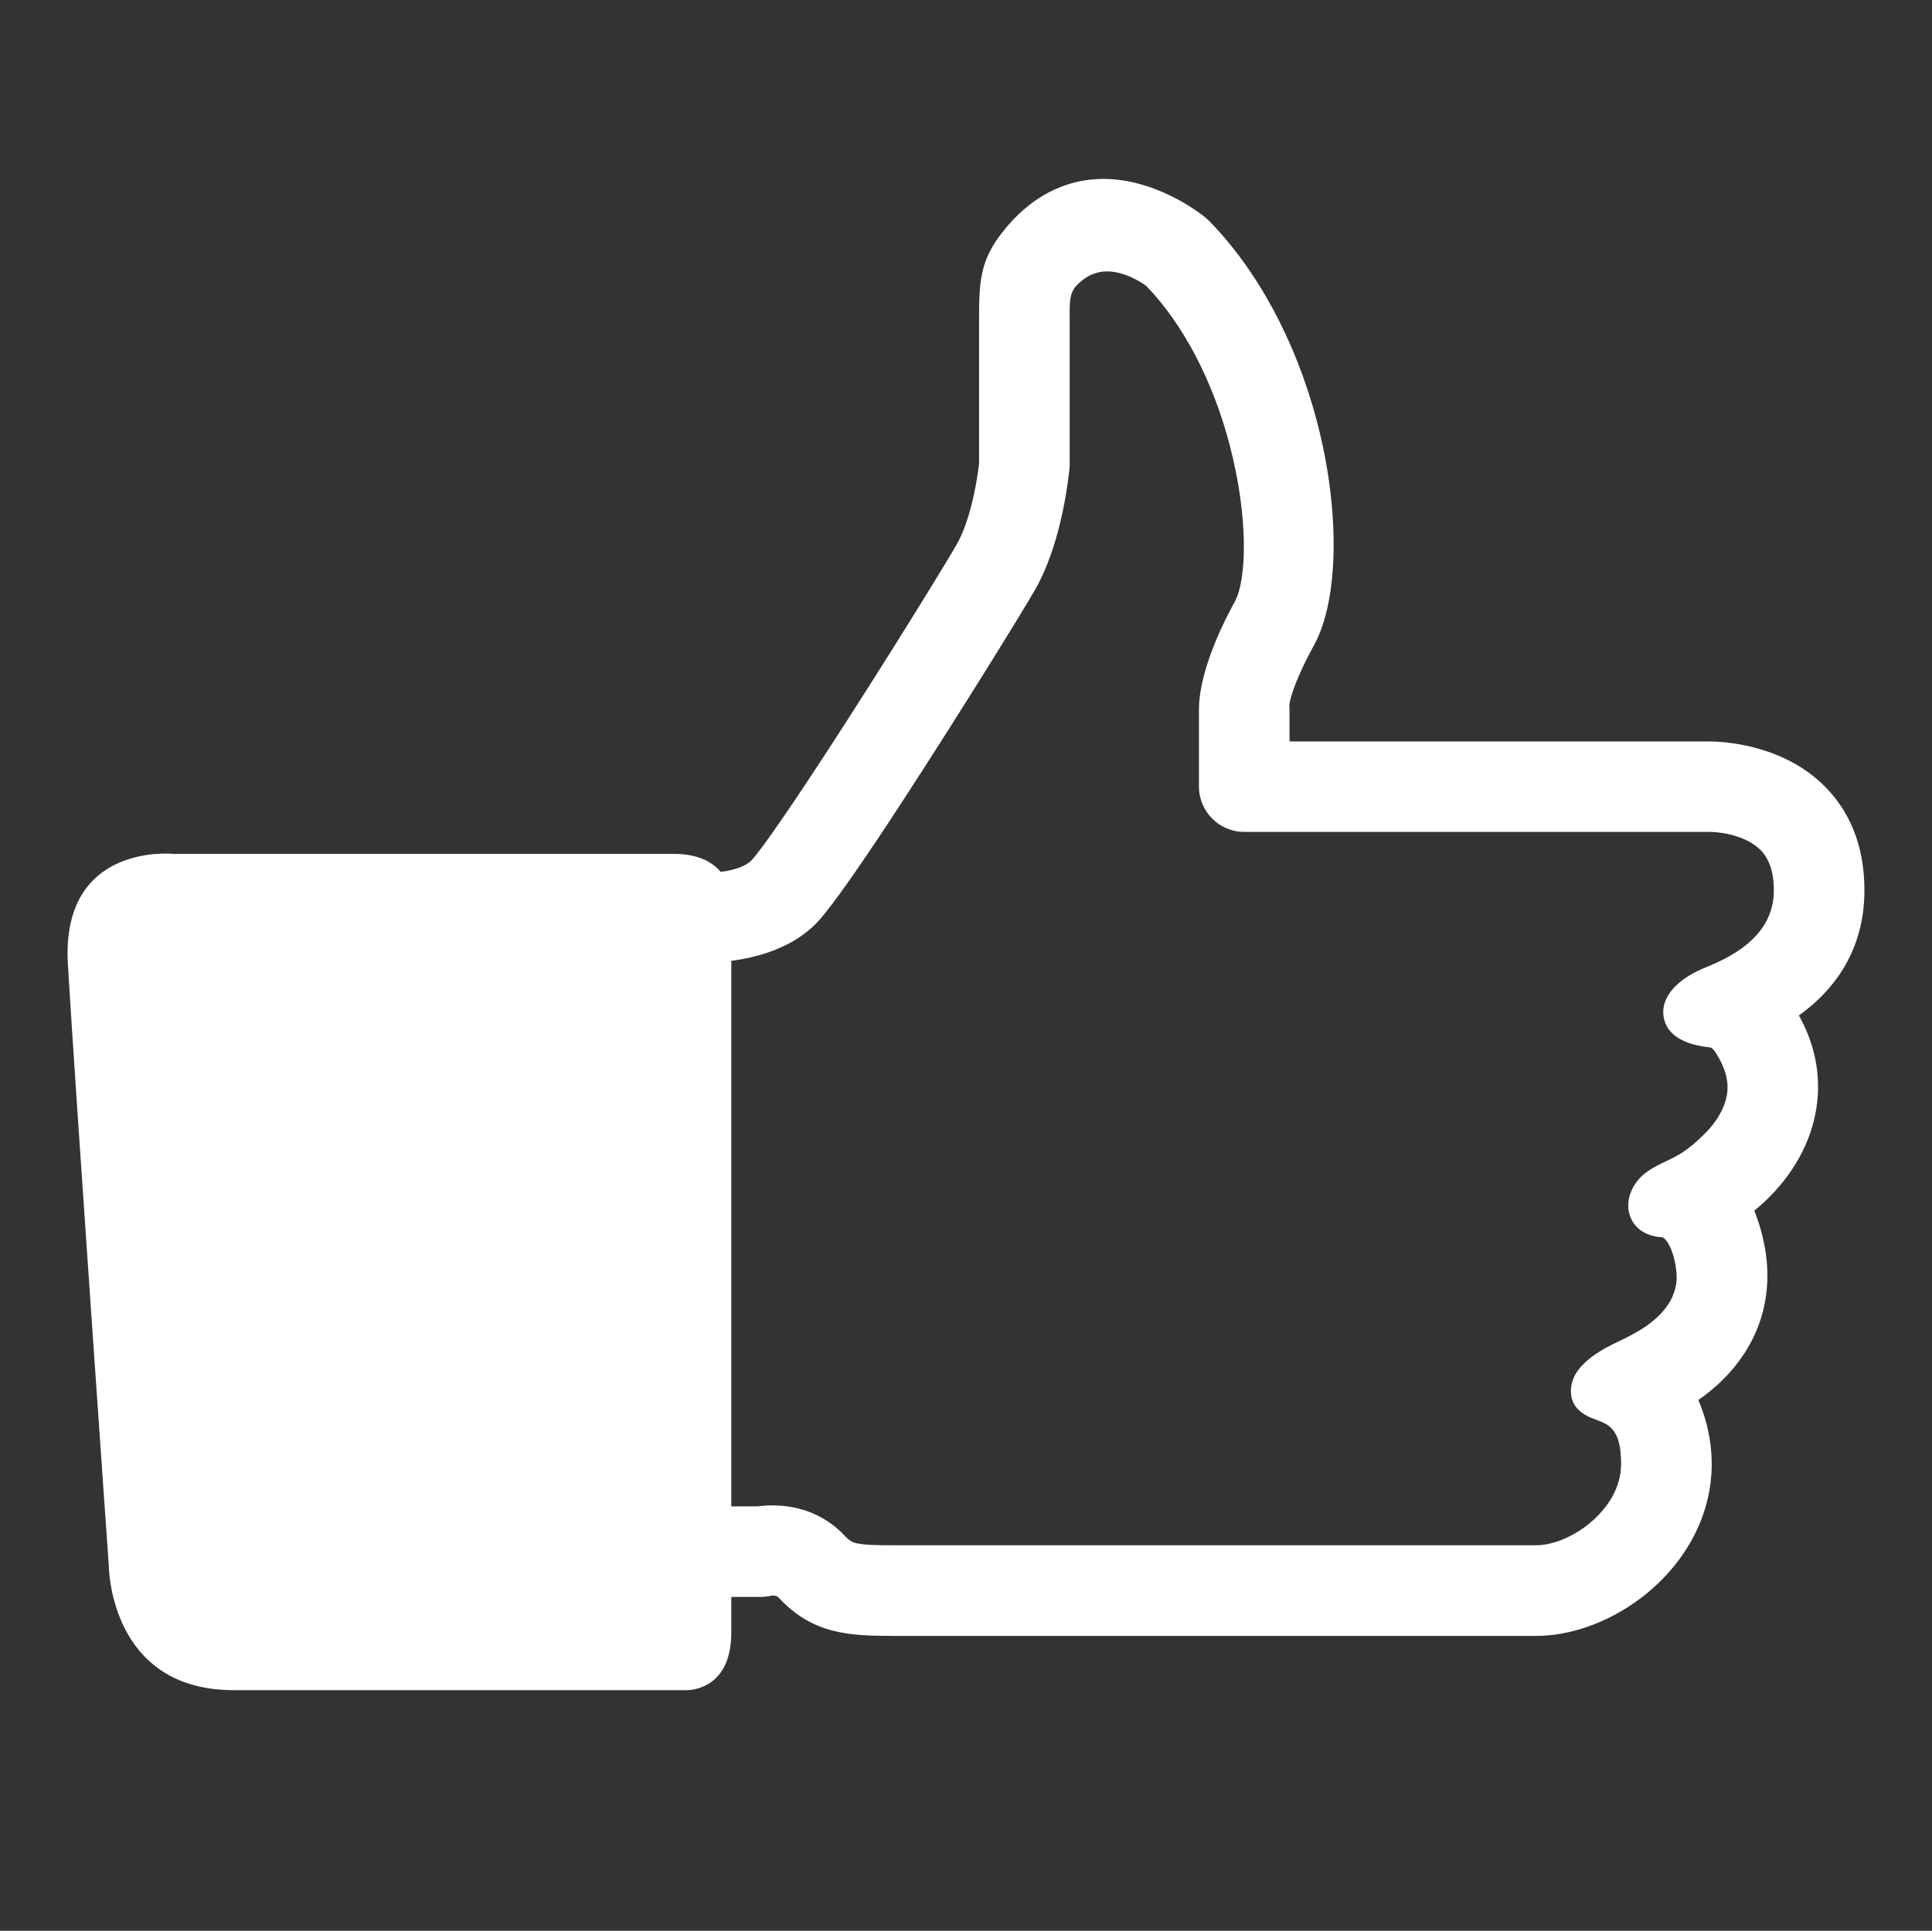
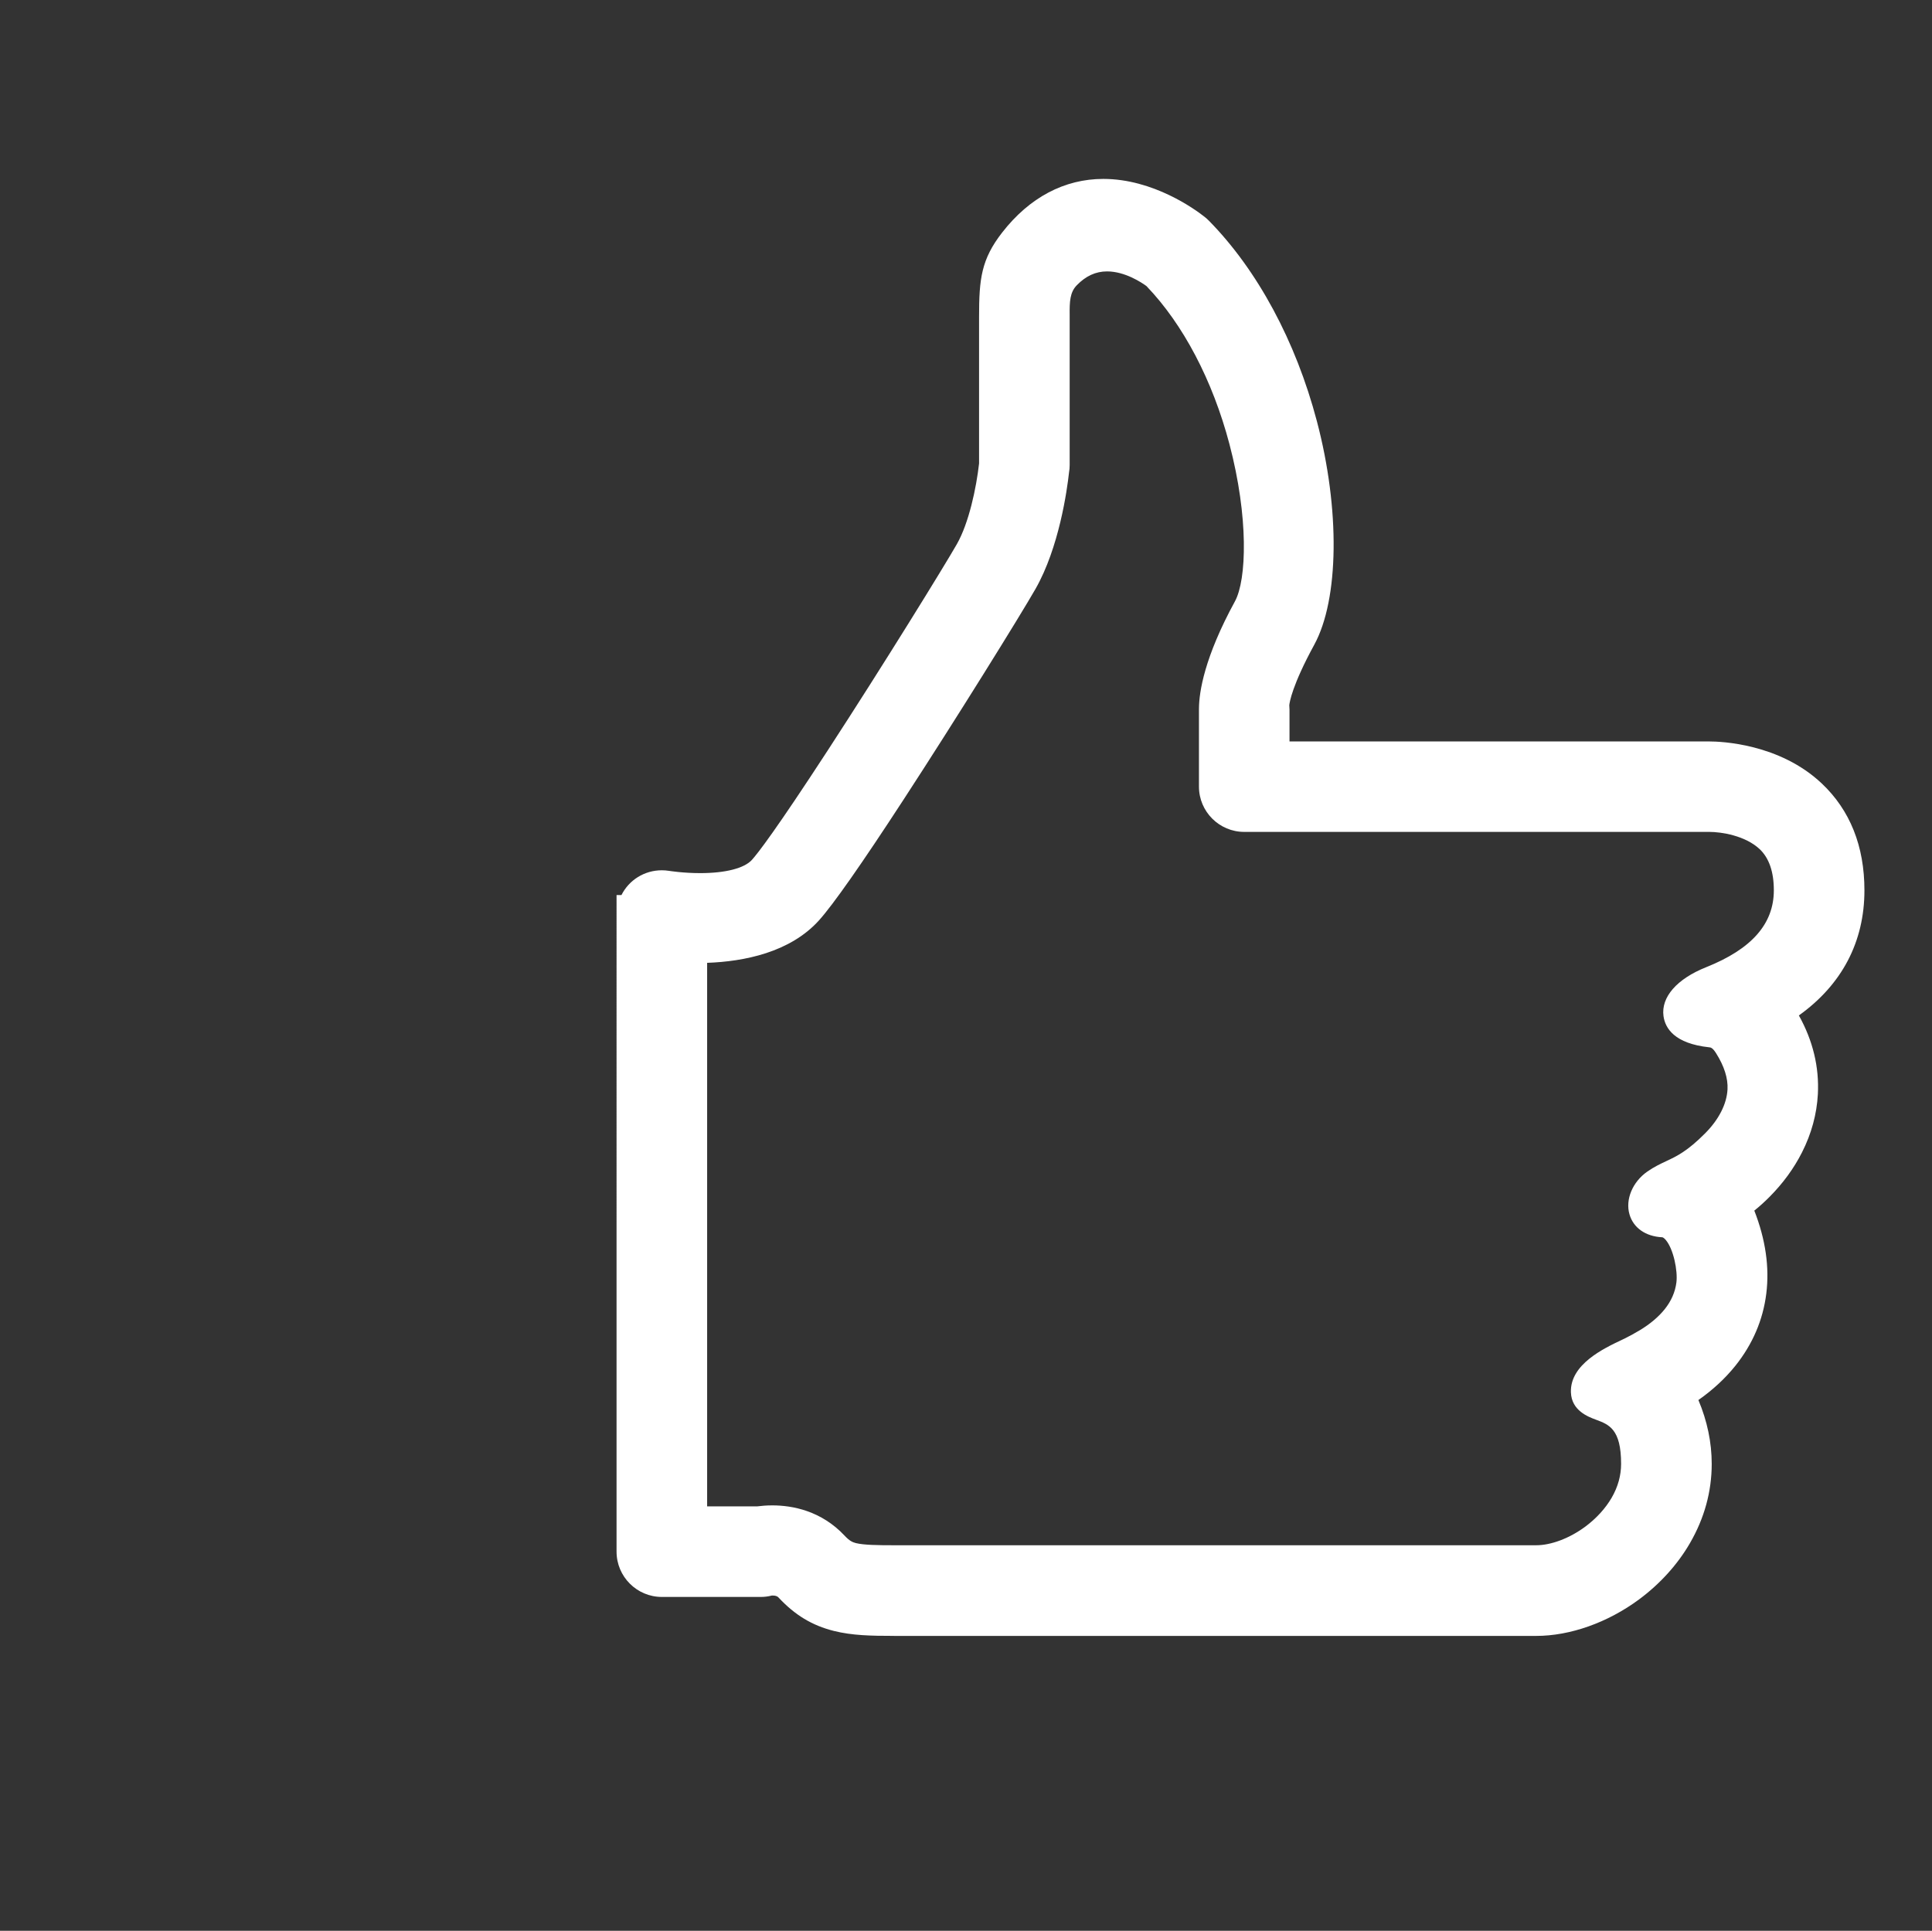
<svg xmlns="http://www.w3.org/2000/svg" version="1.1" id="Isolation_Mode" x="0px" y="0px" width="62.558px" height="62.526px" viewBox="0 0 62.558 62.526" enable-background="new 0 0 62.558 62.526" xml:space="preserve">
  <rect x="0" y="0" width="62.558" height="62.526" fill="#333333" stroke="none" />
  <g>
    <g>
      <path fill-rule="evenodd" clip-rule="evenodd" fill="#FFFFFF" d="M28.944,52.976c-0.738,0-1.35-0.012-1.943-0.16    c-0.707-0.178-1.26-0.512-1.794-1.084c-0.017-0.018-0.059-0.062-0.18-0.062c-0.014,0-0.027,0-0.037,0    c-0.117,0.031-0.238,0.045-0.36,0.045h-3.2c-0.808,0-1.466-0.658-1.466-1.467V28.985h0.159c0.242-0.483,0.739-0.802,1.307-0.802    c0.077,0,0.154,0.006,0.23,0.018c0.021,0.003,0.461,0.074,1.012,0.074c0.818,0,1.429-0.157,1.675-0.429    c0.196-0.218,0.777-0.968,2.455-3.545c1.813-2.785,3.765-5.952,4.181-6.68c0.392-0.687,0.631-1.827,0.719-2.612v-4.75    c0-1.229,0.071-1.859,0.748-2.729c0.883-1.136,2.016-1.736,3.275-1.736c1.622,0,2.976,0.991,3.254,1.209    c0.059,0.043,0.115,0.093,0.167,0.146c1.571,1.599,2.812,3.902,3.494,6.488c0.754,2.856,0.72,5.766-0.084,7.241    c-0.72,1.32-0.8,1.869-0.809,1.959c0.004,0.048,0.007,0.096,0.007,0.143v1.031H55.35c0.367,0,2.267,0.066,3.638,1.36    c0.917,0.866,1.382,2.031,1.382,3.462c0,1.668-0.731,3.056-2.123,4.051c0.455,0.816,0.661,1.671,0.615,2.55    c-0.035,0.646-0.207,1.28-0.514,1.885c-0.262,0.518-0.616,1.003-1.052,1.441c-0.155,0.156-0.318,0.305-0.492,0.444    c0.364,0.932,0.495,1.833,0.388,2.688c-0.106,0.856-0.445,1.644-1.006,2.343c-0.329,0.409-0.729,0.778-1.192,1.103    c0.286,0.68,0.431,1.373,0.431,2.069c0,0.895-0.237,1.759-0.705,2.566c-0.401,0.693-0.972,1.322-1.65,1.824    c-1.015,0.75-2.229,1.18-3.33,1.18H28.944z M25.005,48.75c0.651,0,1.585,0.171,2.346,0.983c0.148,0.16,0.248,0.209,0.361,0.238    c0.26,0.064,0.712,0.07,1.232,0.07H49.74c0.486,0,1.08-0.225,1.588-0.6c0.358-0.266,0.655-0.59,0.857-0.938    c0.204-0.351,0.306-0.722,0.306-1.099c0-1.126-0.394-1.273-0.811-1.428c-0.258-0.096-0.795-0.295-0.814-0.89    c-0.03-0.902,1.064-1.42,1.653-1.698c0.045-0.021,0.083-0.04,0.114-0.055c0.146-0.073,0.302-0.159,0.461-0.254    c0.334-0.201,0.606-0.43,0.809-0.682c0.212-0.265,0.34-0.557,0.379-0.867c0.047-0.38-0.094-1.077-0.342-1.373    c-0.022-0.026-0.078-0.088-0.121-0.09c-0.536-0.027-0.932-0.306-1.057-0.744c-0.138-0.48,0.1-1.049,0.578-1.383    c0.224-0.156,0.425-0.25,0.619-0.341c0.333-0.156,0.677-0.317,1.26-0.905c0.218-0.22,0.392-0.456,0.515-0.699    c0.122-0.241,0.19-0.482,0.203-0.716c0.019-0.358-0.106-0.754-0.373-1.176c-0.112-0.177-0.174-0.184-0.224-0.188    c-1.122-0.122-1.422-0.617-1.476-1.011c-0.083-0.613,0.433-1.204,1.38-1.582c1.476-0.589,2.193-1.403,2.193-2.492    c0-0.596-0.154-1.043-0.458-1.331c-0.467-0.44-1.243-0.559-1.628-0.559H40.288c-0.808,0-1.466-0.657-1.466-1.466v-2.498    c0-0.02,0-0.039,0.001-0.057c0.007-0.508,0.169-1.623,1.164-3.445c0.381-0.698,0.448-2.721-0.178-5.093    c-0.545-2.065-1.499-3.881-2.688-5.118c-0.149-0.109-0.693-0.474-1.274-0.474c-0.367,0-0.688,0.147-0.982,0.45    c-0.22,0.227-0.234,0.525-0.229,0.955l0,0.125v4.739c0,0.081-0.007,0.162-0.021,0.242c-0.063,0.575-0.322,2.435-1.087,3.774    c-0.479,0.839-2.529,4.146-4.271,6.821c-1.359,2.088-2.281,3.403-2.739,3.911c-0.938,1.039-2.427,1.331-3.621,1.374v17.601h1.63    C24.645,48.766,24.81,48.75,25.005,48.75z" />
      <path fill-rule="evenodd" clip-rule="evenodd" fill="#FFFFFF" d="M55.489,31.938c0.806-0.321,2.609-1.154,2.609-3.106    c0-0.886-0.285-1.451-0.666-1.812c-0.727-0.686-1.828-0.739-2.083-0.739H40.288c-0.445,0-0.805-0.361-0.805-0.806v-2.498    c0-0.013,0-0.026,0-0.039c0.003-0.344,0.111-1.365,1.083-3.146c0.519-0.952,0.513-3.183-0.119-5.579    c-0.517-1.959-1.459-3.979-2.888-5.446c-0.253-0.196-1.856-1.34-3.169,0.012c-0.467,0.481-0.415,1.111-0.415,1.54v4.739    c0,0.051-0.005,0.101-0.014,0.148c-0.043,0.392-0.279,2.265-1.007,3.54c-0.445,0.779-2.469,4.052-4.251,6.789    c-1.14,1.751-2.188,3.288-2.676,3.828c-0.964,1.068-2.713,1.195-3.791,1.157v18.922h2.338c0.376-0.058,1.474-0.135,2.292,0.743    c0.223,0.236,0.43,0.363,0.685,0.426c0.322,0.082,0.771,0.09,1.393,0.09H49.74c0.632,0,1.356-0.268,1.981-0.729    c0.414-0.305,0.778-0.691,1.037-1.138c0.246-0.427,0.396-0.909,0.396-1.431c0-2.306-1.61-1.857-1.625-2.339    c-0.018-0.524,1.084-0.983,1.4-1.14c0.145-0.072,0.316-0.165,0.506-0.279c0.346-0.207,0.702-0.483,0.985-0.834    c0.262-0.326,0.46-0.724,0.52-1.2c0.087-0.696-0.238-2.16-1.083-2.205c-0.692-0.035-0.514-0.66-0.136-0.924    c0.544-0.38,0.982-0.328,1.97-1.324c0.251-0.253,0.473-0.544,0.635-0.865c0.154-0.305,0.255-0.636,0.273-0.98    c0.025-0.479-0.119-1-0.475-1.564c-0.235-0.37-0.484-0.468-0.712-0.492C53.99,33.105,54.449,32.352,55.489,31.938L55.489,31.938z     M59.708,28.832c0,2.017-1.211,3.188-2.373,3.849c0.671,0.93,0.912,1.855,0.866,2.717c-0.031,0.584-0.193,1.129-0.443,1.622    c-0.242,0.478-0.566,0.907-0.931,1.275c-0.259,0.261-0.544,0.493-0.837,0.69C56.5,40.06,56.637,41,56.536,41.809    c-0.101,0.804-0.431,1.469-0.866,2.01c-0.416,0.517-0.925,0.914-1.413,1.206c-0.038,0.022-0.077,0.045-0.115,0.066    c0.433,0.798,0.62,1.578,0.62,2.314c0,0.816-0.232,1.572-0.616,2.234c-0.372,0.643-0.888,1.193-1.47,1.623    c-0.899,0.666-1.973,1.051-2.938,1.051H28.944c-0.735,0-1.28-0.014-1.782-0.141c-0.569-0.143-1.016-0.404-1.472-0.893    c-0.297-0.318-0.704-0.281-0.832-0.26c-0.072,0.021-0.149,0.033-0.229,0.033h-3.2c-0.445,0-0.805-0.361-0.805-0.807V29.646h0.002    c0-0.042,0.003-0.084,0.011-0.125c0.069-0.438,0.48-0.737,0.918-0.667c0.007,0.001,2.412,0.397,3.282-0.565    c0.417-0.463,1.414-1.931,2.518-3.627c1.748-2.684,3.752-5.928,4.201-6.713c0.577-1.009,0.771-2.577,0.807-2.904v-4.787    c0-1.213,0.081-1.646,0.608-2.324c2.261-2.907,5.254-0.684,5.606-0.406c0.034,0.025,0.066,0.053,0.098,0.084    c1.66,1.689,2.742,3.984,3.325,6.192c0.732,2.773,0.668,5.484-0.025,6.756c-0.877,1.608-0.895,2.207-0.89,2.308    c0.005,0.037,0.007,0.073,0.007,0.11v1.693H55.35c0.379,0,2.023,0.083,3.183,1.179C59.206,26.485,59.708,27.43,59.708,28.832z" />
-       <path fill-rule="evenodd" clip-rule="evenodd" fill="#FFFFFF" d="M23.678,30.219c0,0,0.623-2.567-1.868-2.567s-16.188,0-16.188,0    s-3.658-0.39-3.424,3.579C2.433,35.2,3.522,50.687,3.522,50.687s0,4.047,4.047,4.047s14.631,0,14.631,0s1.479,0.078,1.479-1.867    s0-1.867,0-1.867V30.219z" />
    </g>
  </g>
</svg>